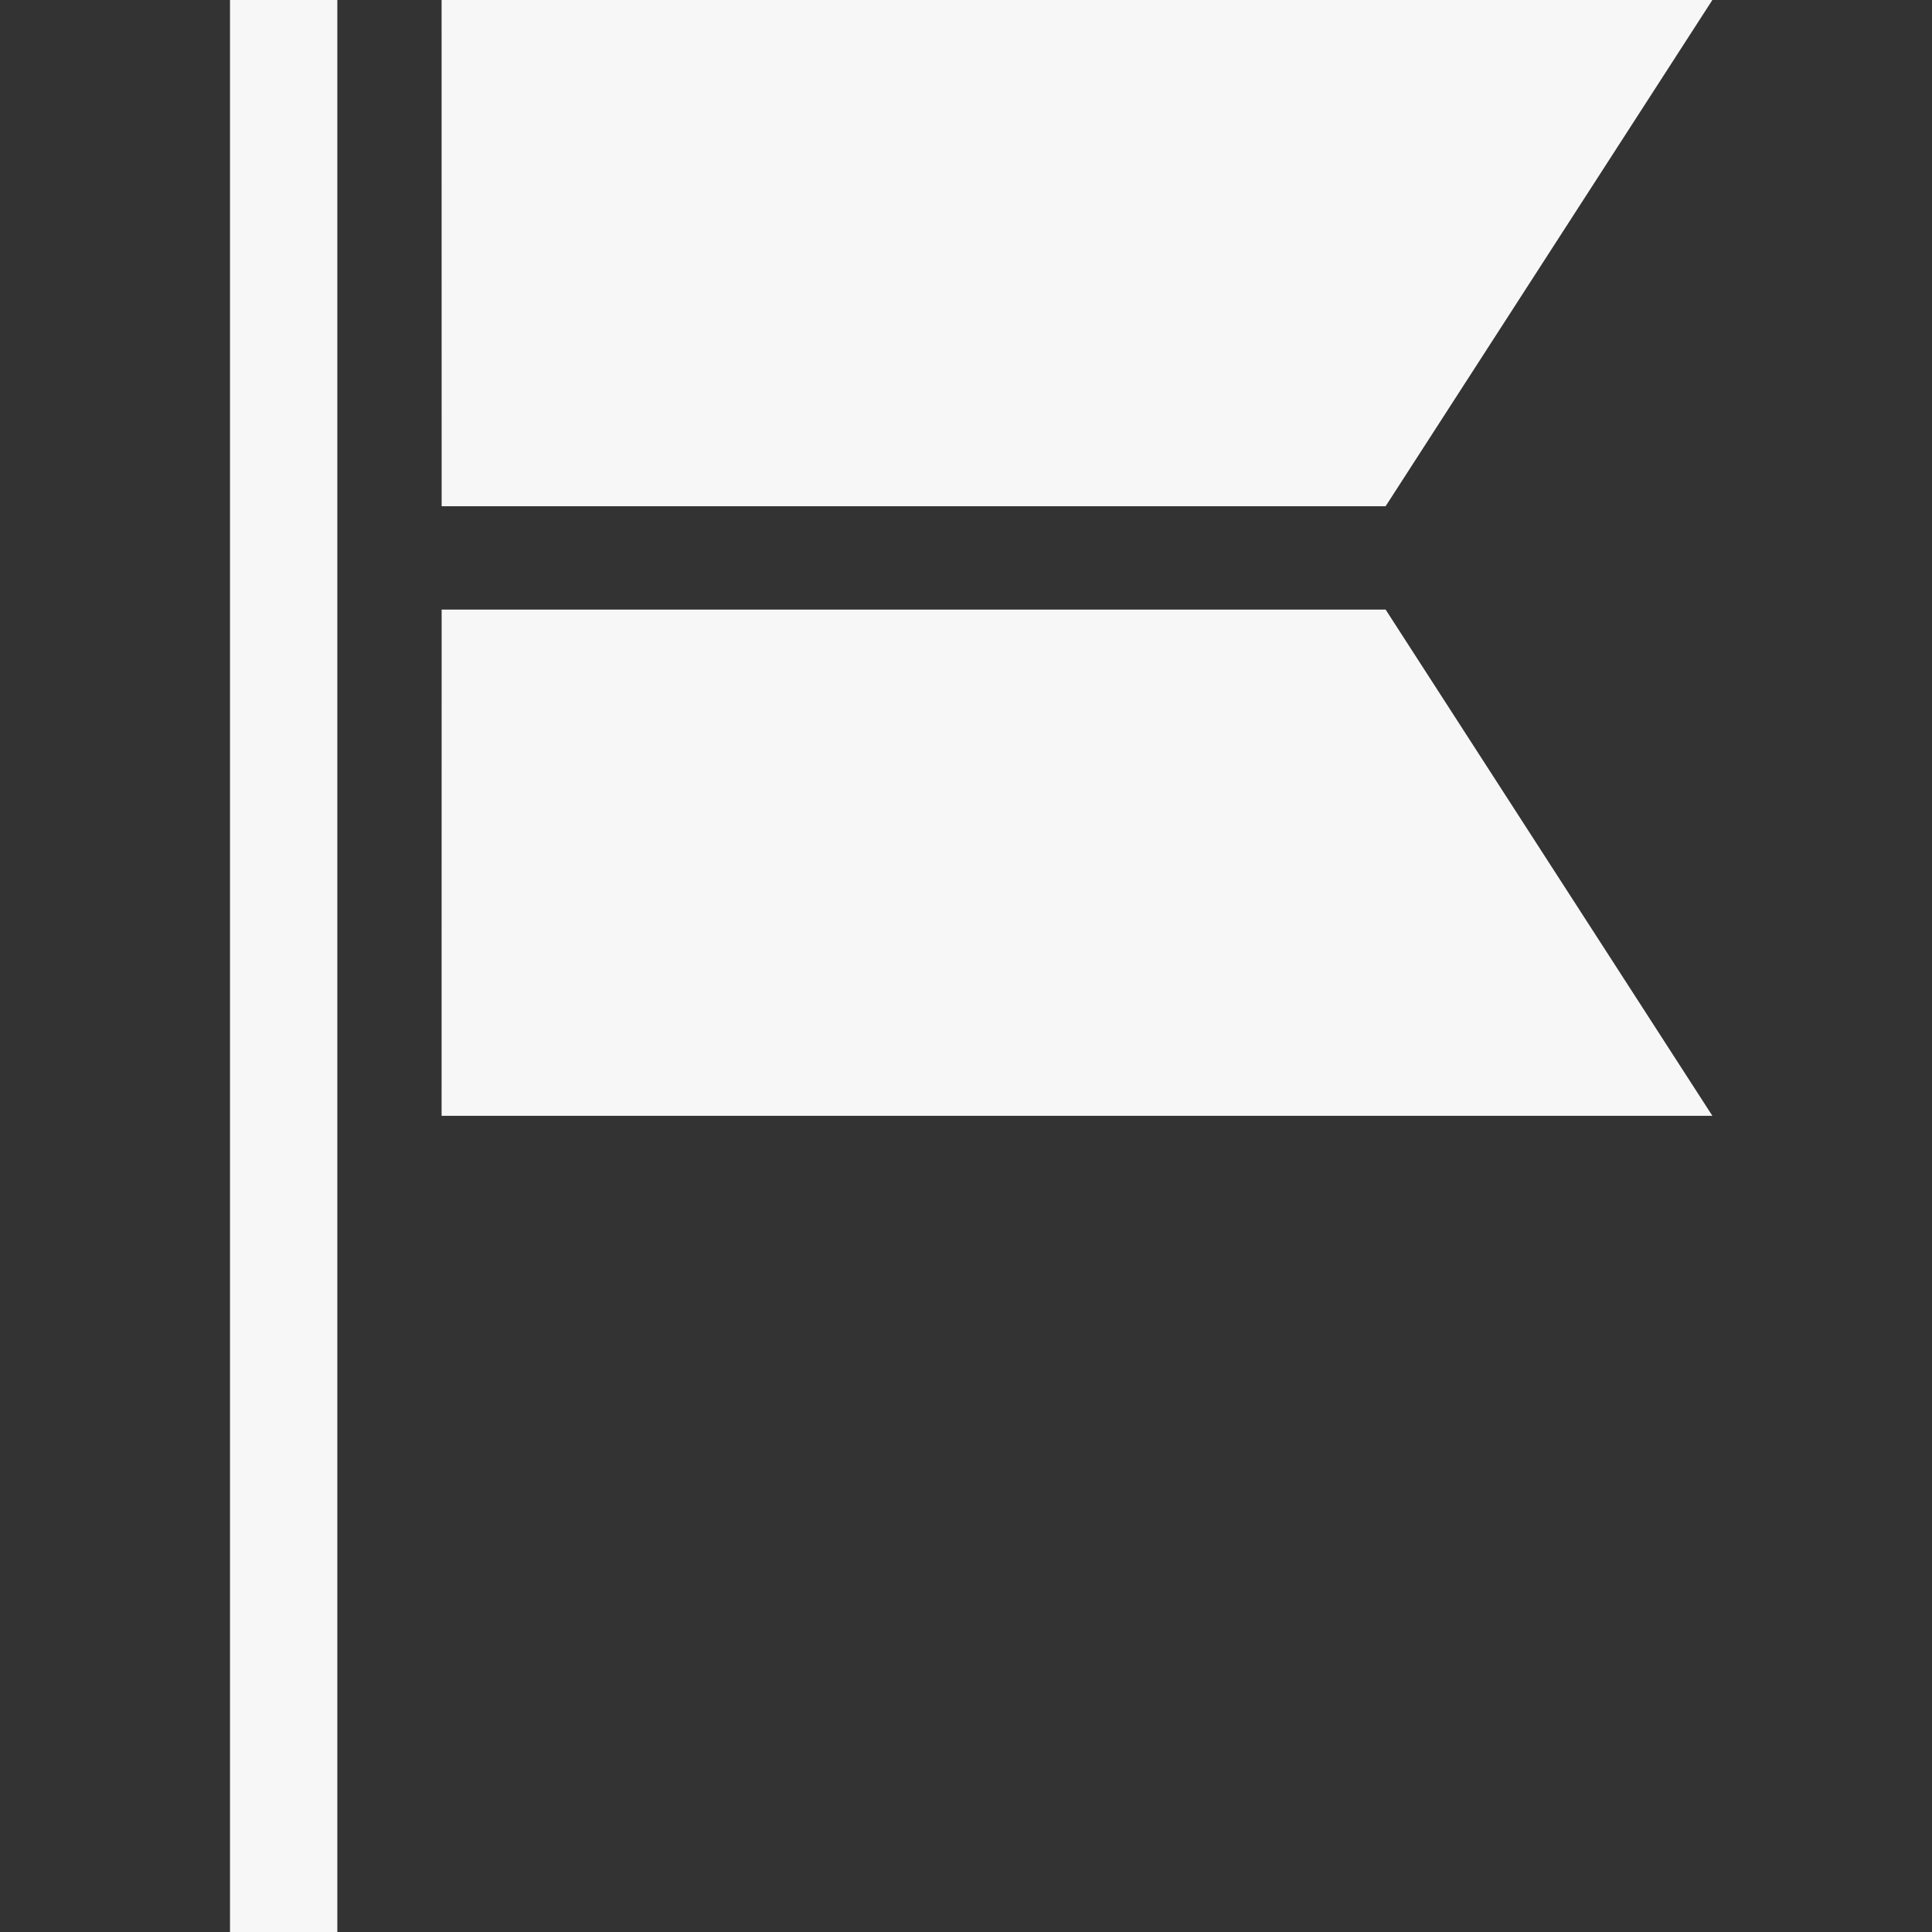
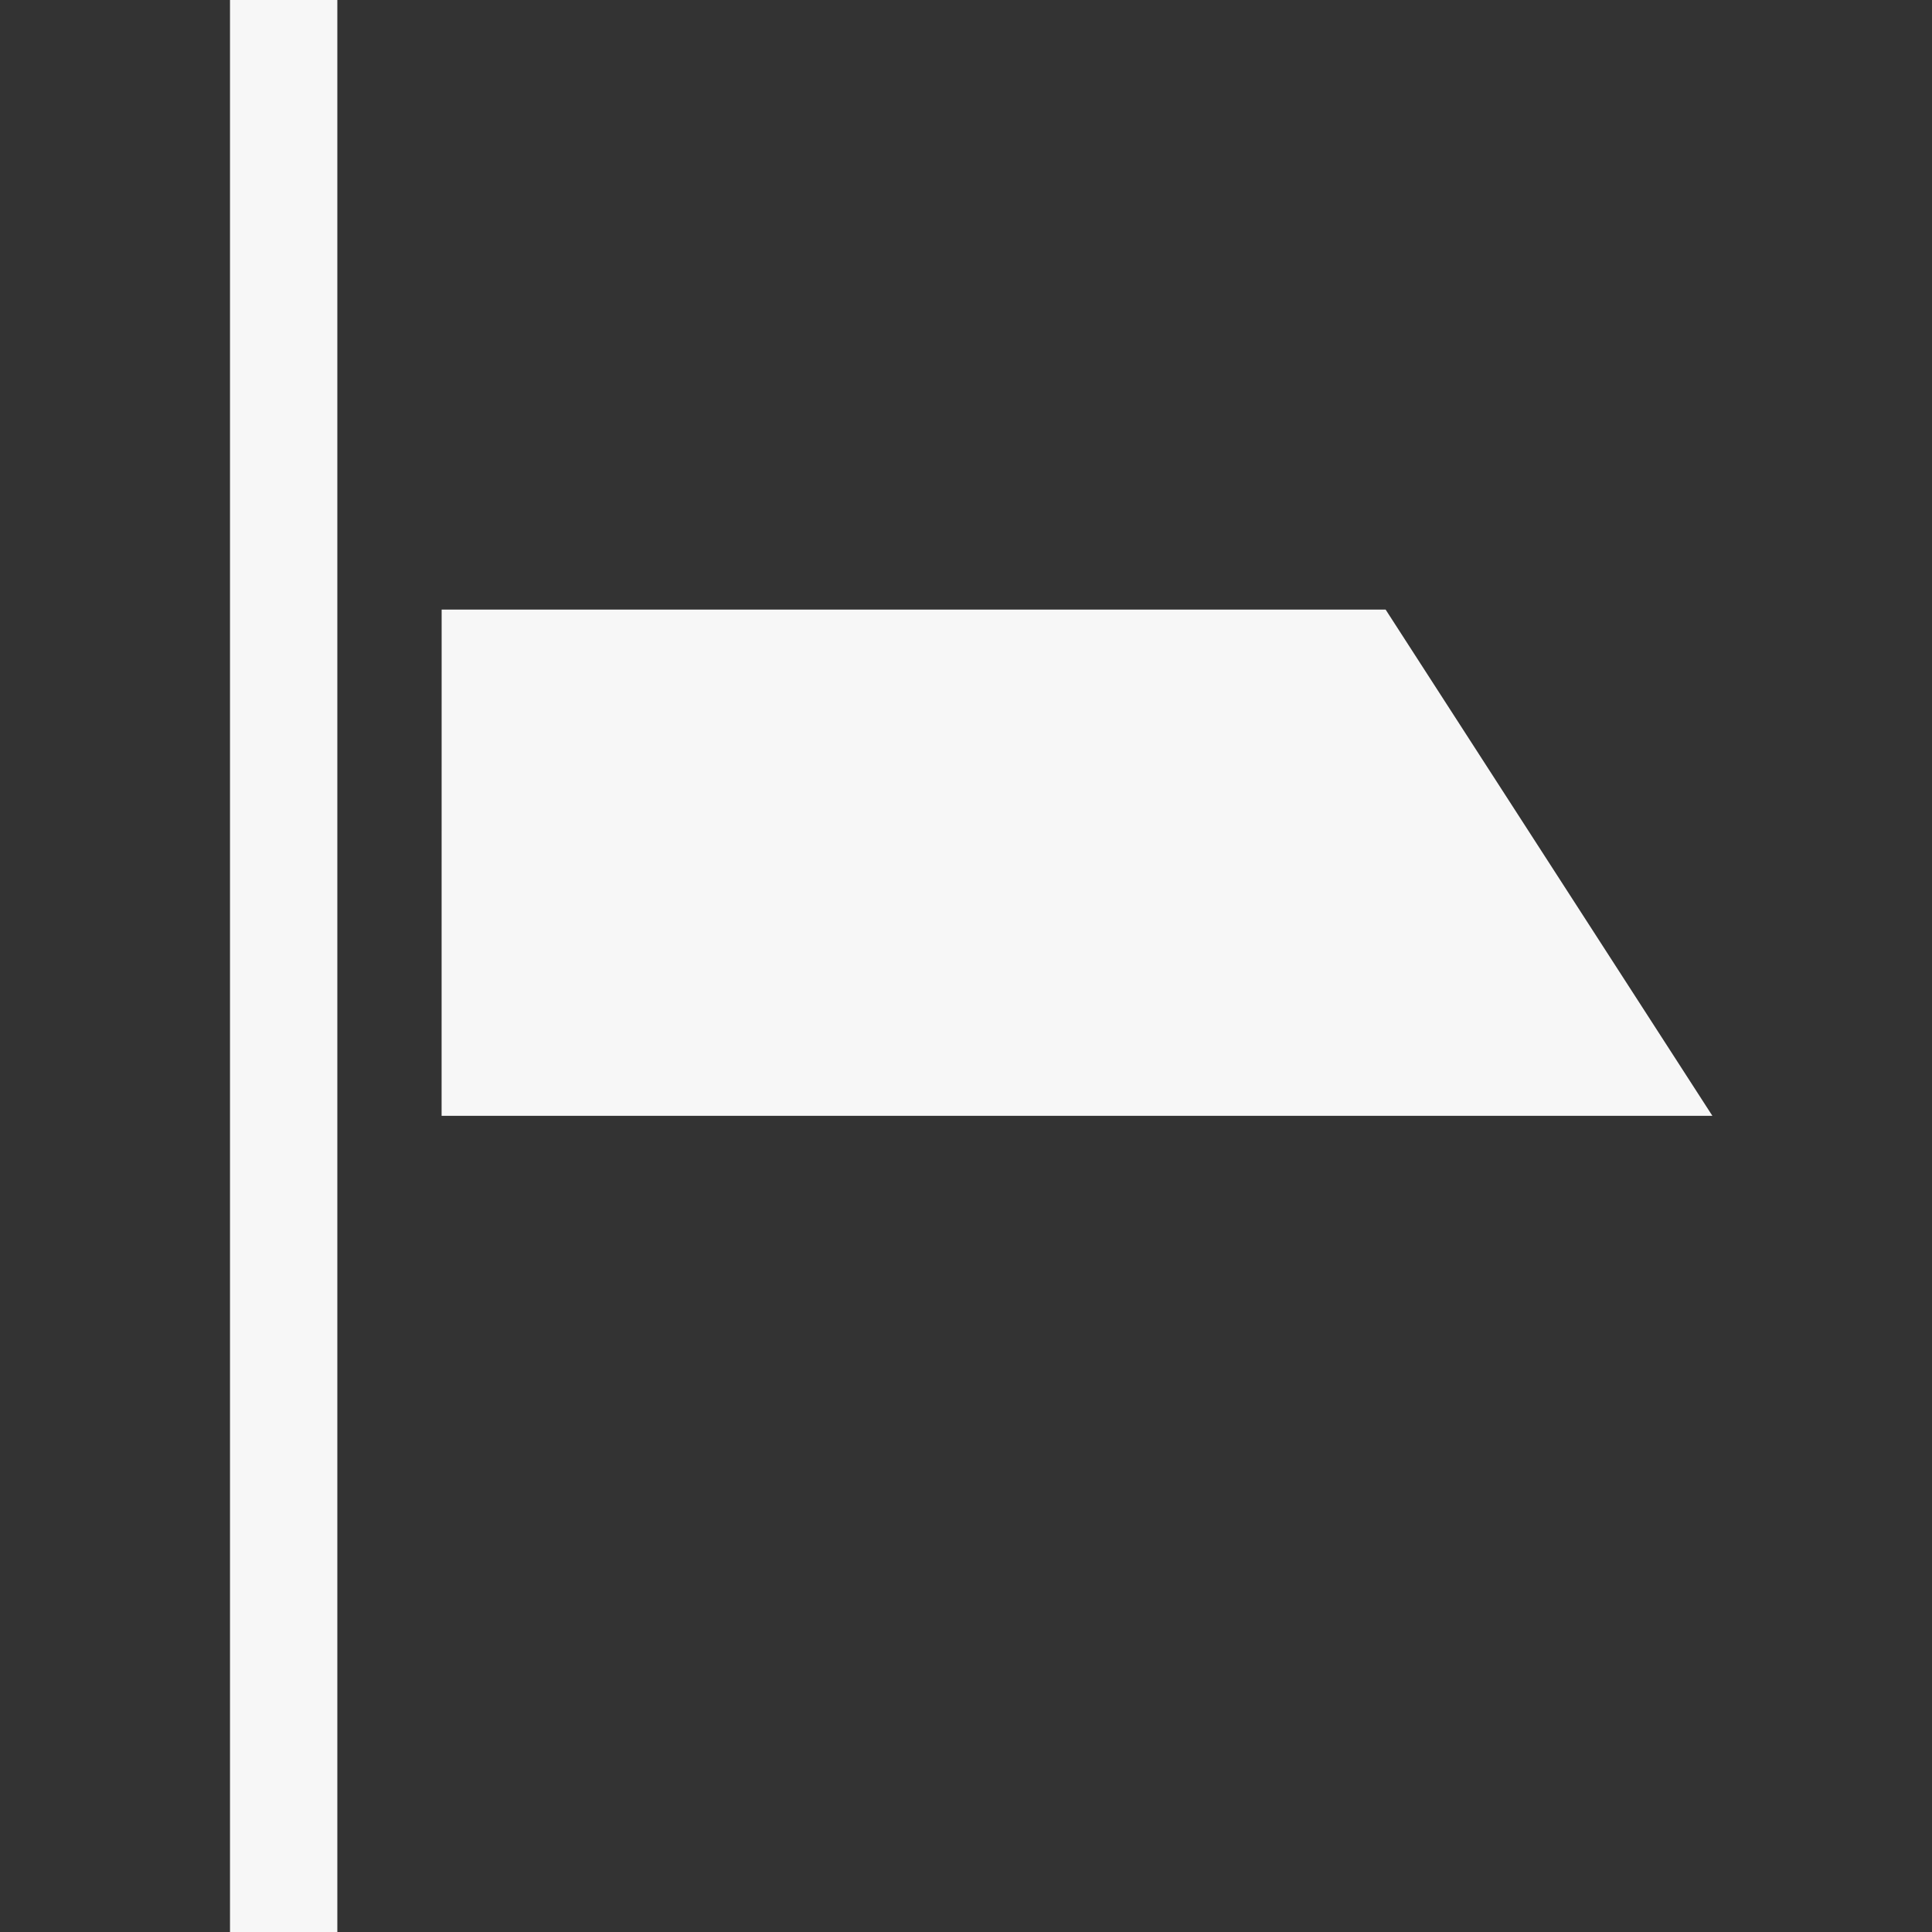
<svg xmlns="http://www.w3.org/2000/svg" width="621" height="621" viewBox="0 0 621 621">
  <rect x="0" y="0" width="621" height="621" fill="#333333" stroke="none" />
  <defs>
    <clipPath id="a">
      <rect width="621" height="621" transform="translate(6020 -518)" fill="#f7f7f7" />
    </clipPath>
  </defs>
  <g transform="translate(-6020 518)" clip-path="url(#a)">
    <g transform="translate(6093.928 -518)">
-       <path d="M303.432,162.722h-.009L.016,162.714,0,0H408.465L303.436,162.714Z" transform="translate(68.013 0)" fill="#f7f7f7" />
-       <path d="M303.432,0h-.009L.016.007,0,162.722H408.465L303.436.007Z" transform="translate(68.013 195.93)" fill="#f7f7f7" />
+       <path d="M303.432,0h-.009L.016.007,0,162.722H408.465L303.436.007" transform="translate(68.013 195.93)" fill="#f7f7f7" />
      <rect width="34.5" height="621" transform="translate(0 0)" fill="#f7f7f7" />
    </g>
  </g>
</svg>